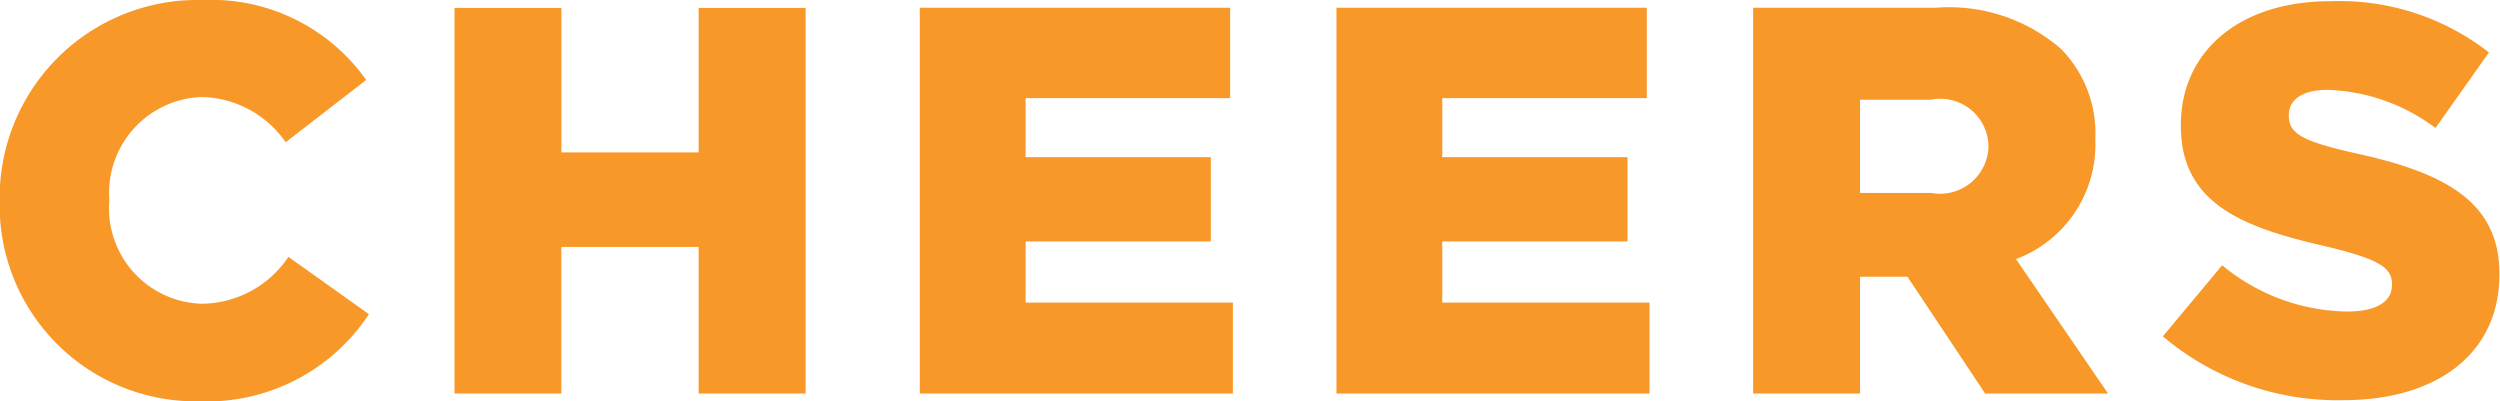
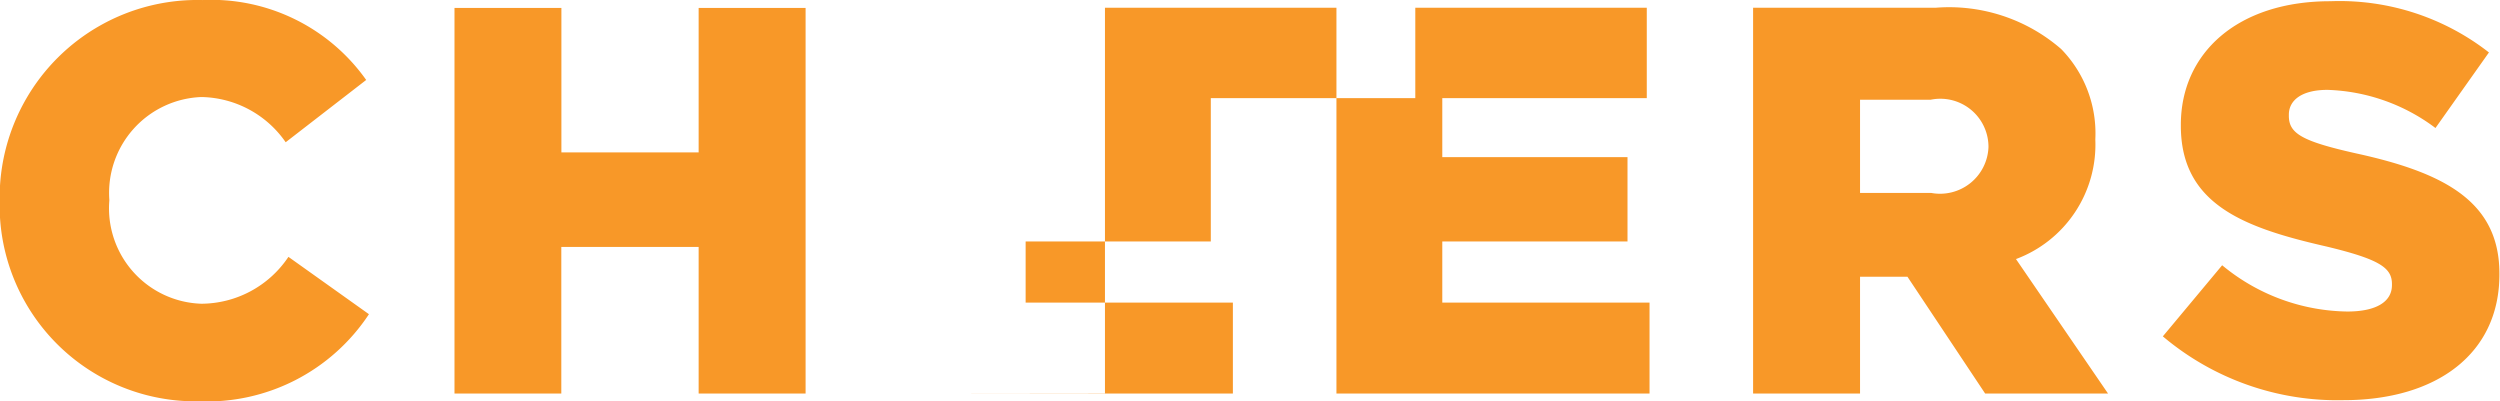
<svg xmlns="http://www.w3.org/2000/svg" width="59" height="9.468" viewBox="0 0 59 9.468">
  <defs>
    <style>
      .cls-1 {
        fill: #f89828;
        fill-rule: evenodd;
      }
    </style>
  </defs>
-   <path id="plantit2_en" class="cls-1" d="M500.5,895.815a4.583,4.583,0,0,0,4.019-2.056l-1.9-1.353a2.484,2.484,0,0,1-2.055,1.106,2.252,2.252,0,0,1-2.172-2.432v-0.026a2.263,2.263,0,0,1,2.172-2.42,2.469,2.469,0,0,1,1.99,1.067l1.9-1.47a4.479,4.479,0,0,0-3.863-1.886,4.667,4.667,0,0,0-4.787,4.735v0.026A4.624,4.624,0,0,0,500.5,895.815Zm6.036-.183h2.523v-3.46H512.3v3.46h2.524v-9.1H512.3v3.408h-3.239v-3.408h-2.523v9.1Zm10.983,0h7.389v-2.146h-4.891v-1.444h4.37v-1.99h-4.37V888.66h4.826v-2.133h-7.324v9.1Zm9.833,0h7.389v-2.146h-4.891v-1.444h4.371v-1.99h-4.371V888.66h4.826v-2.133h-7.324v9.1Zm9.834,0h2.523v-2.757h1.119l1.834,2.757h2.9l-2.173-3.174a2.883,2.883,0,0,0,1.873-2.809v-0.026a2.846,2.846,0,0,0-.806-2.121,4.032,4.032,0,0,0-2.966-.975h-4.305v9.1Zm2.523-4.734v-2.2h1.665a1.136,1.136,0,0,1,1.366,1.093v0.026a1.144,1.144,0,0,1-1.353,1.08h-1.678Zm11.408,4.89c2.211,0,3.681-1.105,3.681-2.965V892.8c0-1.7-1.3-2.381-3.382-2.836-1.274-.286-1.587-0.468-1.587-0.885V889.05c0-.338.3-0.585,0.911-0.585a4.464,4.464,0,0,1,2.549.9l1.262-1.783a5.731,5.731,0,0,0-3.746-1.209c-2.185,0-3.525,1.222-3.525,2.914v0.026c0,1.86,1.5,2.406,3.434,2.848,1.249,0.3,1.548.5,1.548,0.885v0.026c0,0.39-.364.624-1.054,0.624a4.722,4.722,0,0,1-2.953-1.092l-1.4,1.678A6.384,6.384,0,0,0,551.116,895.788Z" transform="translate(-495.812 -886.344)" />
+   <path id="plantit2_en" class="cls-1" d="M500.5,895.815a4.583,4.583,0,0,0,4.019-2.056l-1.9-1.353a2.484,2.484,0,0,1-2.055,1.106,2.252,2.252,0,0,1-2.172-2.432v-0.026a2.263,2.263,0,0,1,2.172-2.42,2.469,2.469,0,0,1,1.99,1.067l1.9-1.47a4.479,4.479,0,0,0-3.863-1.886,4.667,4.667,0,0,0-4.787,4.735v0.026A4.624,4.624,0,0,0,500.5,895.815Zm6.036-.183h2.523v-3.46H512.3v3.46h2.524v-9.1H512.3v3.408h-3.239v-3.408h-2.523v9.1Zm10.983,0h7.389v-2.146h-4.891v-1.444h4.37v-1.99V888.66h4.826v-2.133h-7.324v9.1Zm9.833,0h7.389v-2.146h-4.891v-1.444h4.371v-1.99h-4.371V888.66h4.826v-2.133h-7.324v9.1Zm9.834,0h2.523v-2.757h1.119l1.834,2.757h2.9l-2.173-3.174a2.883,2.883,0,0,0,1.873-2.809v-0.026a2.846,2.846,0,0,0-.806-2.121,4.032,4.032,0,0,0-2.966-.975h-4.305v9.1Zm2.523-4.734v-2.2h1.665a1.136,1.136,0,0,1,1.366,1.093v0.026a1.144,1.144,0,0,1-1.353,1.08h-1.678Zm11.408,4.89c2.211,0,3.681-1.105,3.681-2.965V892.8c0-1.7-1.3-2.381-3.382-2.836-1.274-.286-1.587-0.468-1.587-0.885V889.05c0-.338.3-0.585,0.911-0.585a4.464,4.464,0,0,1,2.549.9l1.262-1.783a5.731,5.731,0,0,0-3.746-1.209c-2.185,0-3.525,1.222-3.525,2.914v0.026c0,1.86,1.5,2.406,3.434,2.848,1.249,0.3,1.548.5,1.548,0.885v0.026c0,0.39-.364.624-1.054,0.624a4.722,4.722,0,0,1-2.953-1.092l-1.4,1.678A6.384,6.384,0,0,0,551.116,895.788Z" transform="translate(-495.812 -886.344)" />
</svg>